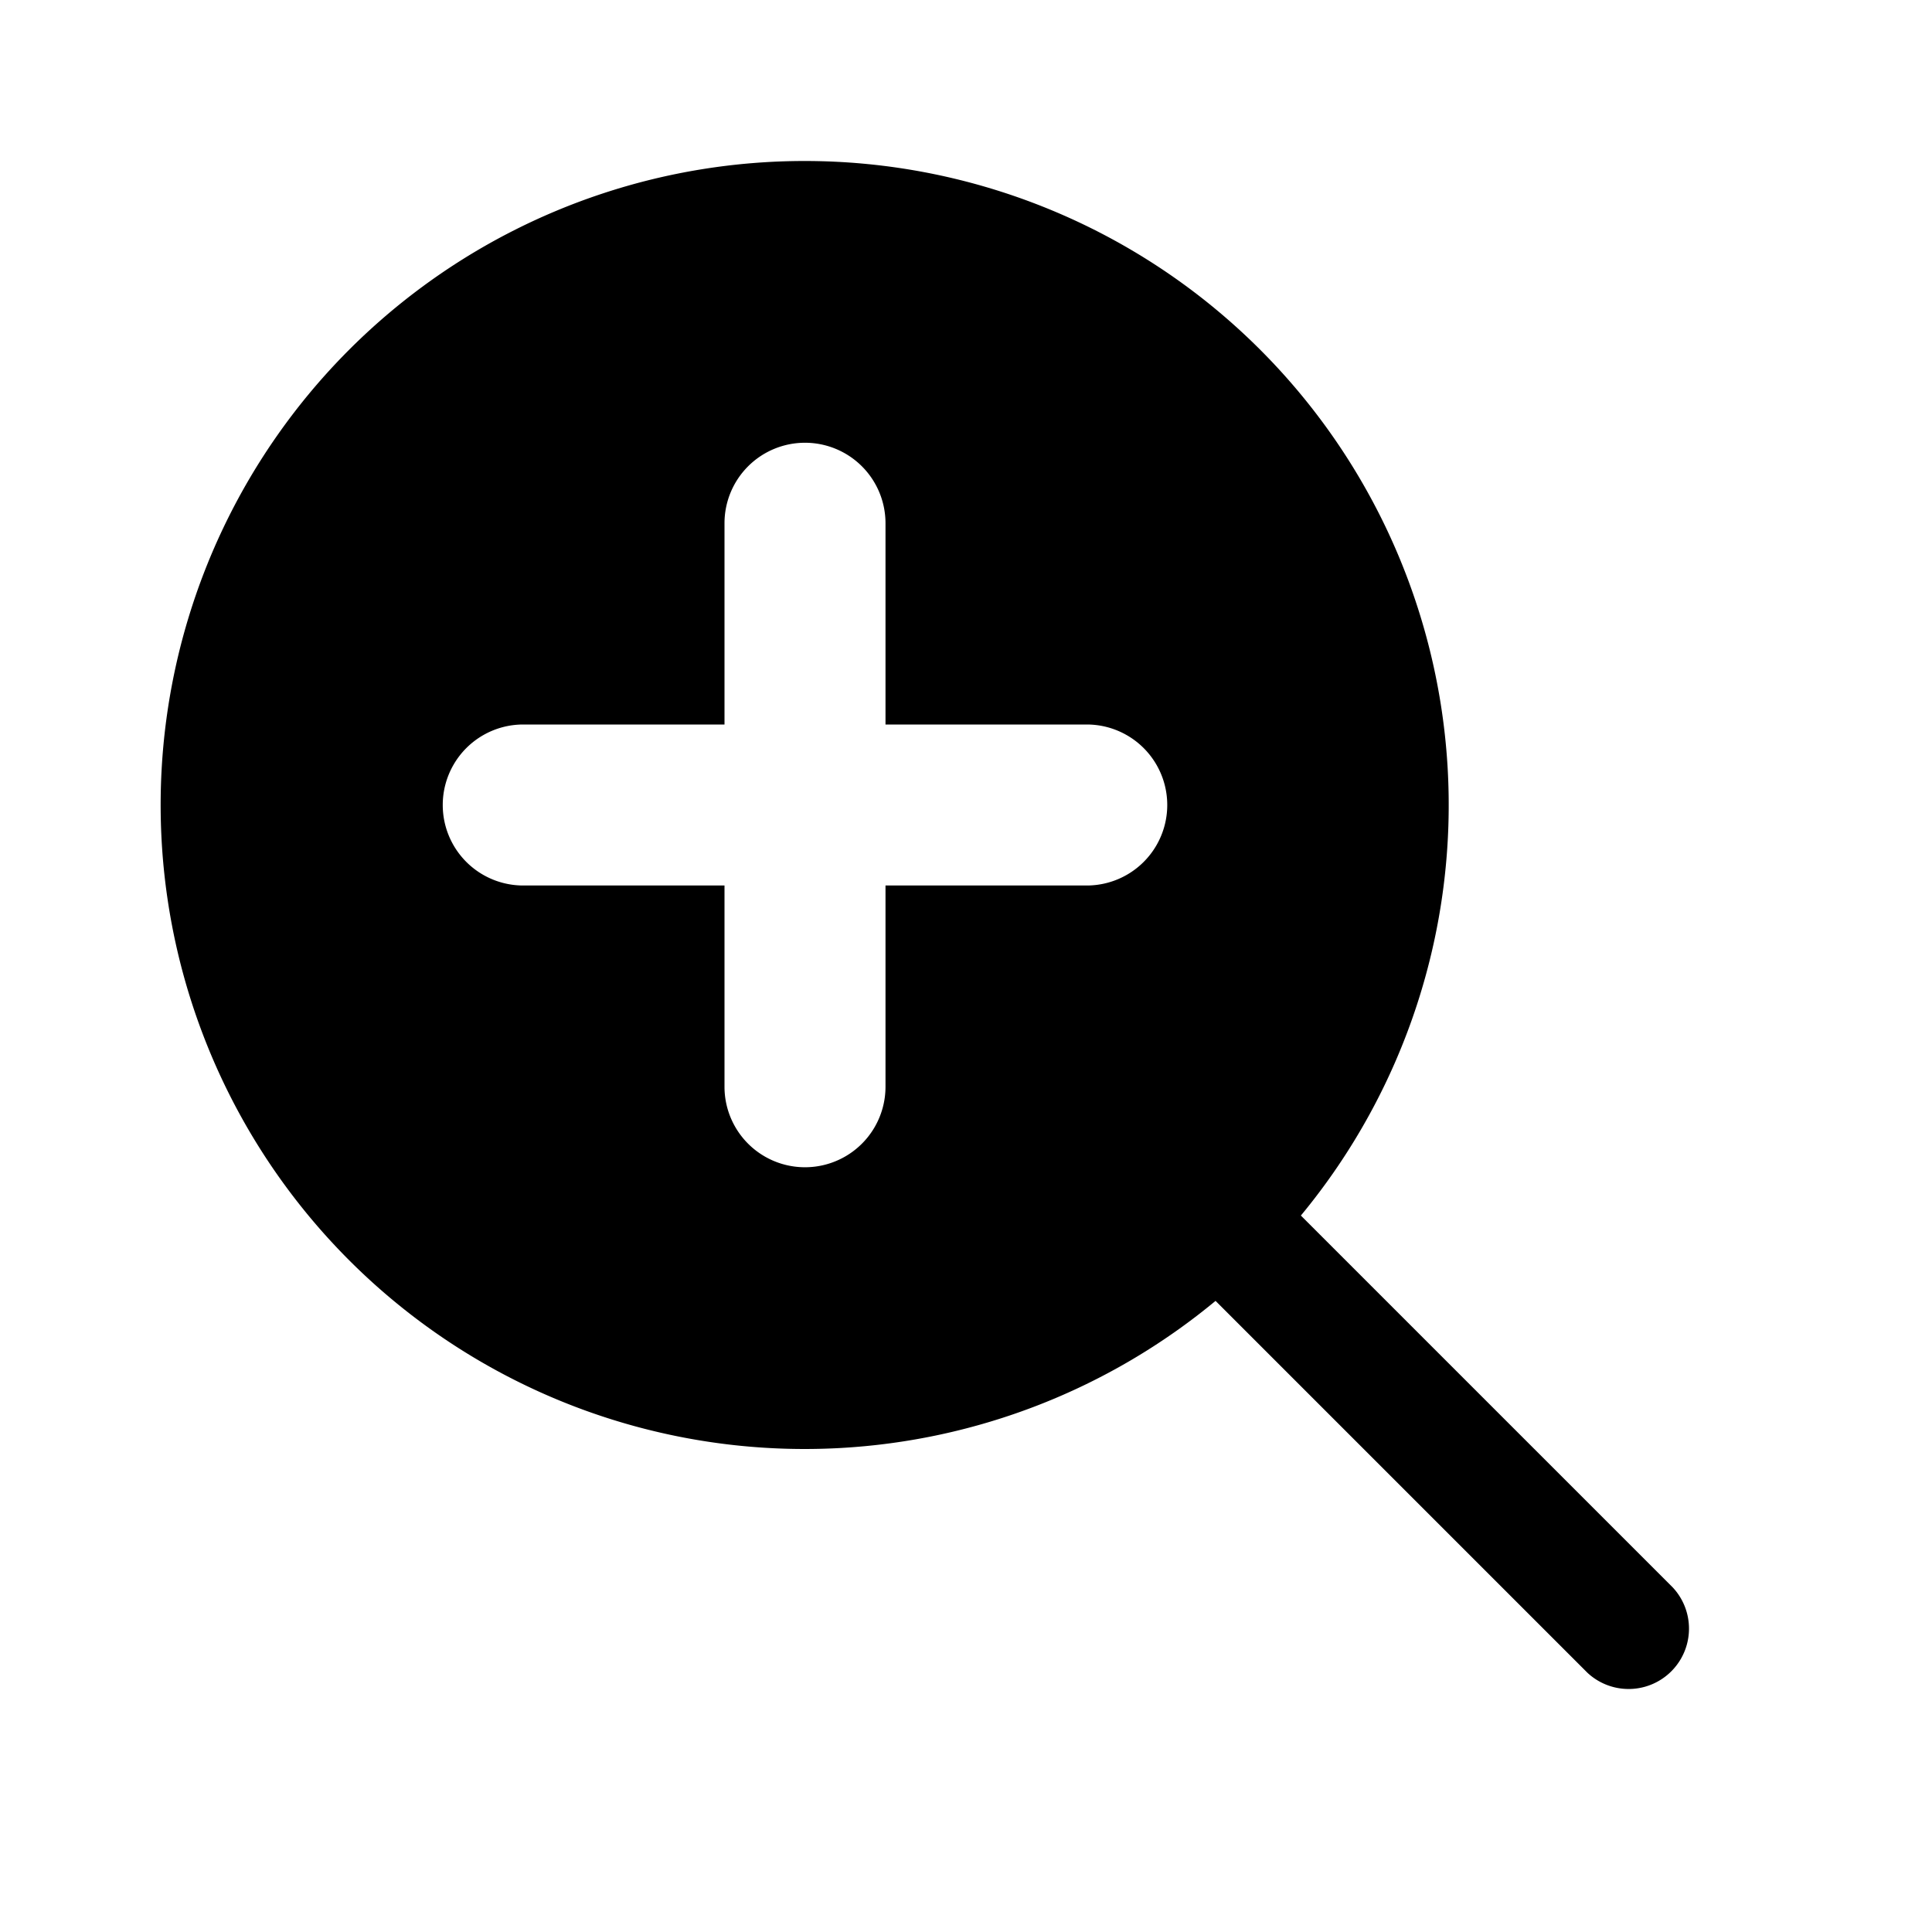
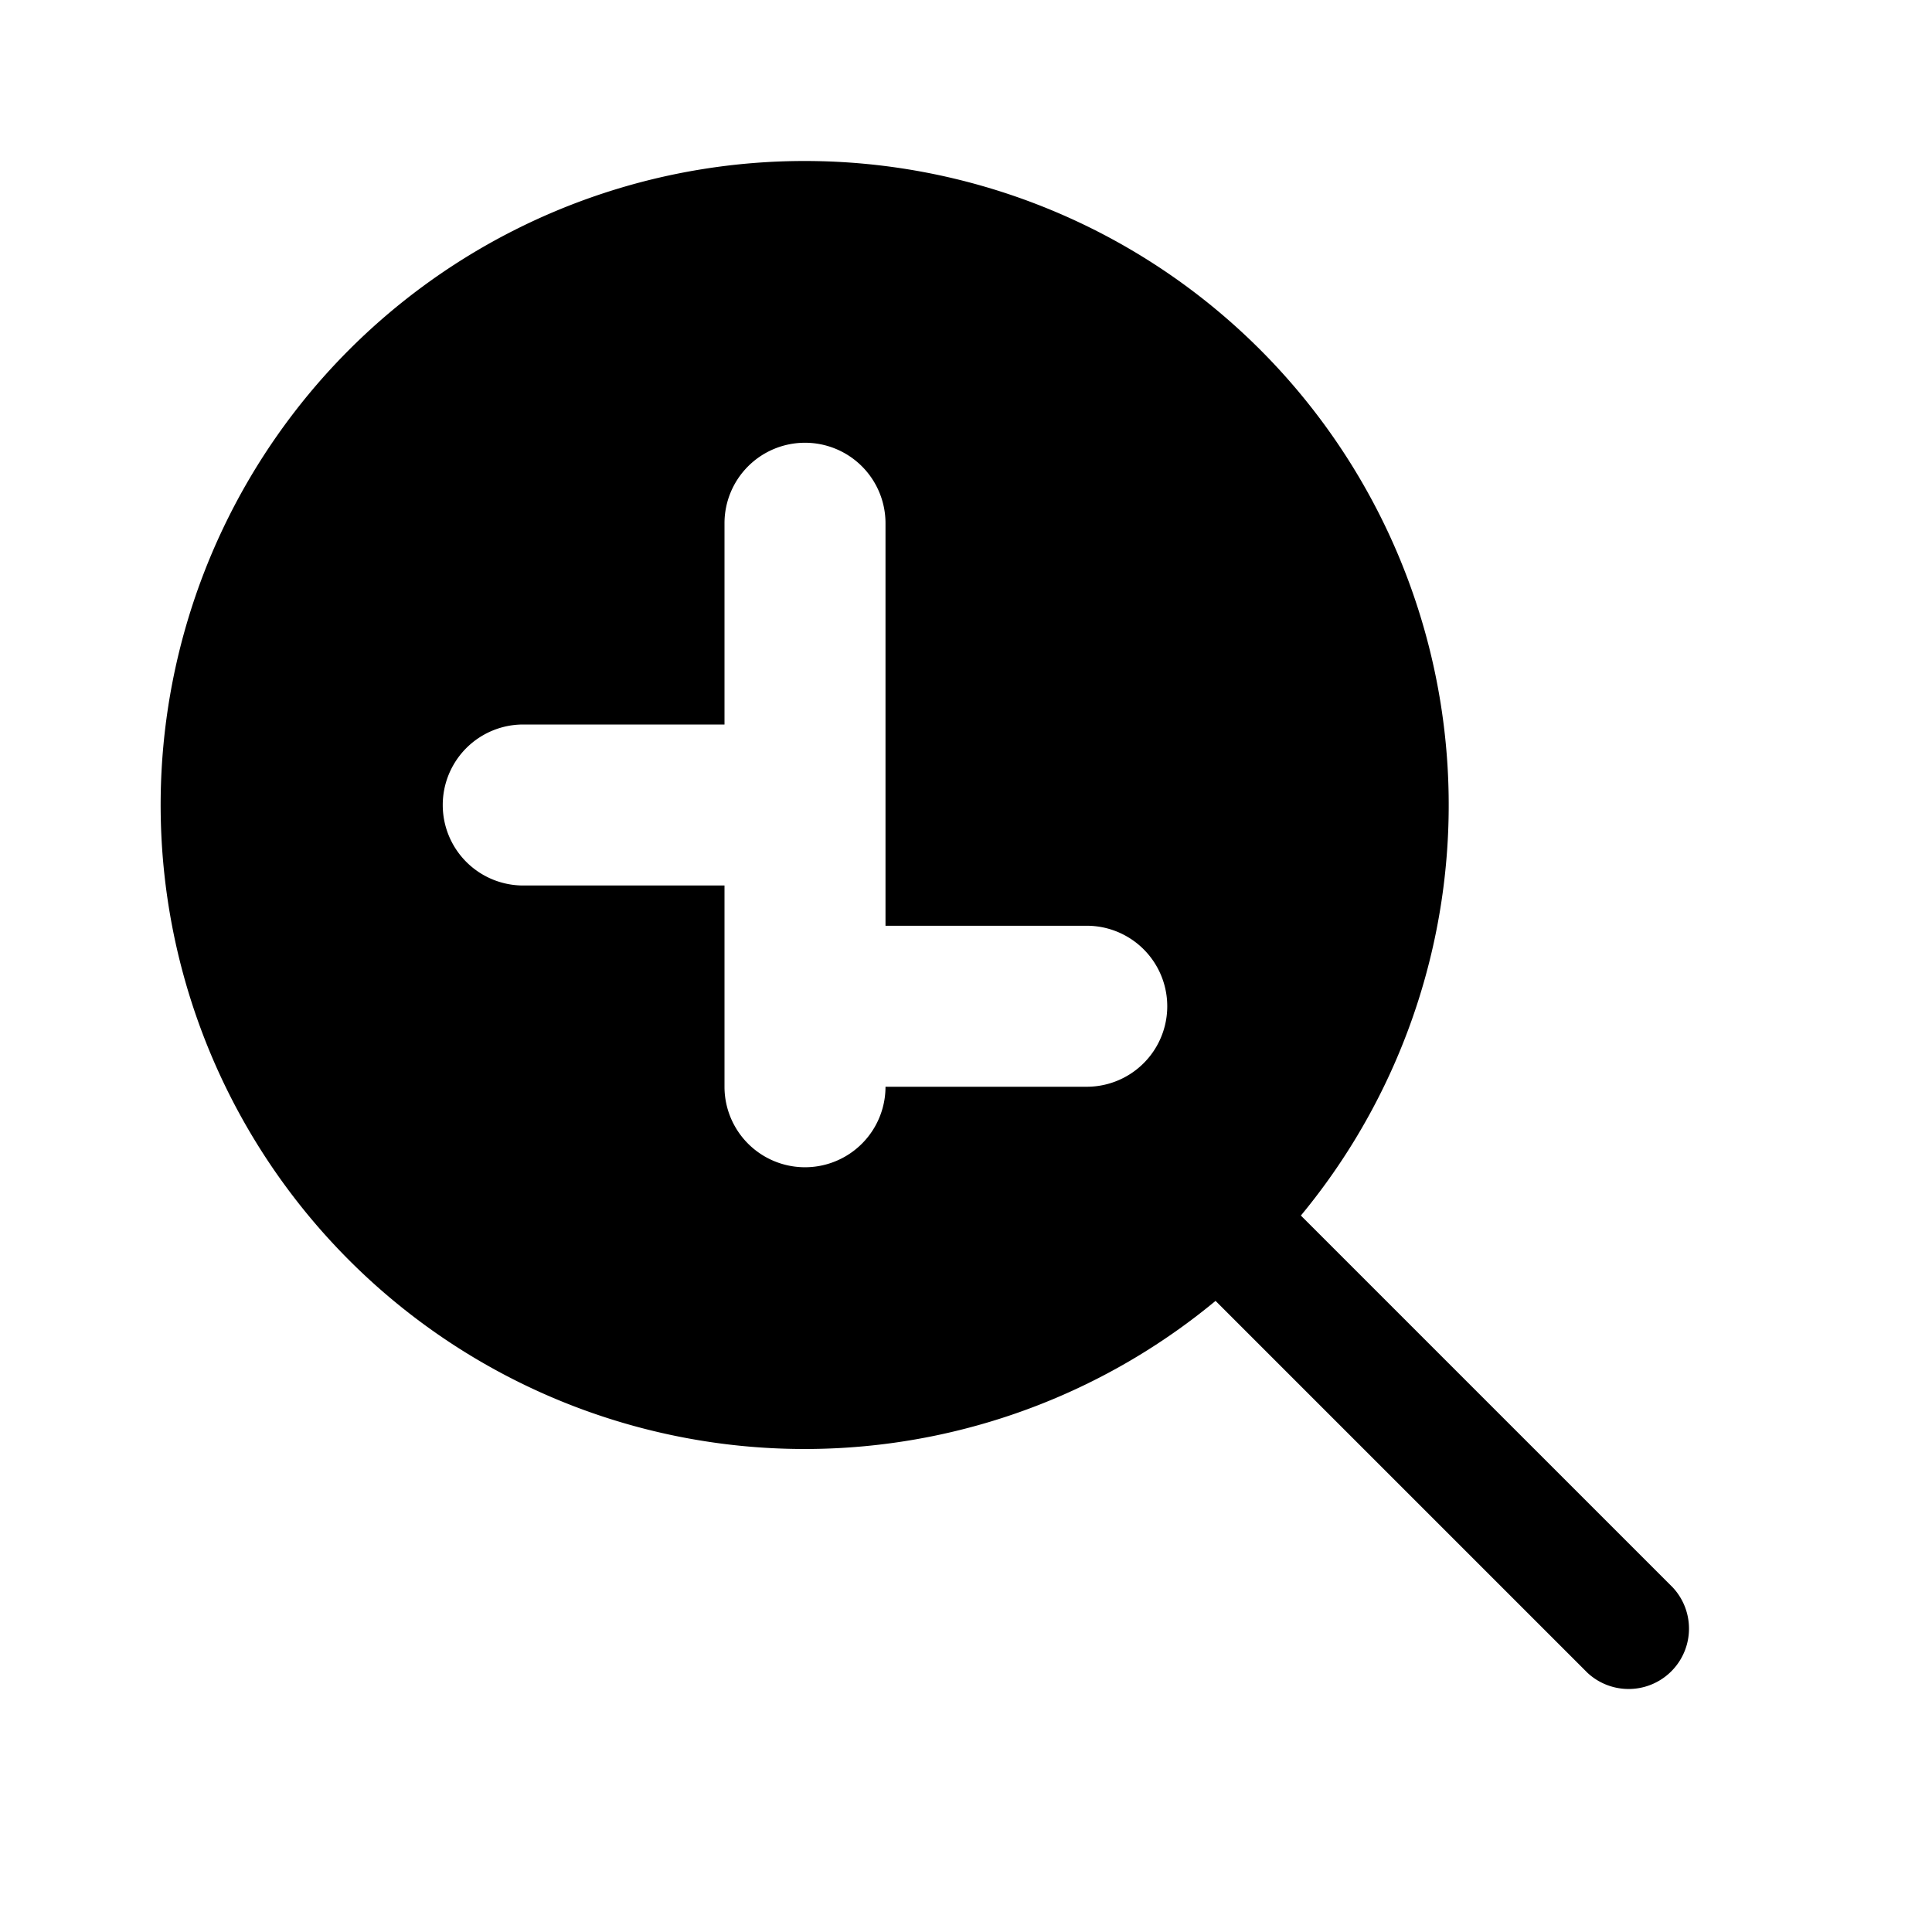
<svg xmlns="http://www.w3.org/2000/svg" width="24" height="24" viewBox="0 0 24 24">
-   <path d="M10 2a8 8 0 0 1 6.16 13.1l4.62 4.62a.75.75 0 0 1-1.06 1.06l-4.62-4.62A8 8 0 1 1 10 2Zm0 3.5a1 1 0 0 0-1 1V9H6.5a1 1 0 0 0 0 2H9v2.5a1 1 0 1 0 2 0V11h2.5a1 1 0 1 0 0-2H11V6.5a1 1 0 0 0-1-1Z" />
+   <path d="M10 2a8 8 0 0 1 6.16 13.1l4.62 4.62a.75.75 0 0 1-1.06 1.06l-4.62-4.62A8 8 0 1 1 10 2Zm0 3.5a1 1 0 0 0-1 1V9H6.5a1 1 0 0 0 0 2H9v2.5a1 1 0 1 0 2 0h2.5a1 1 0 1 0 0-2H11V6.5a1 1 0 0 0-1-1Z" />
</svg>